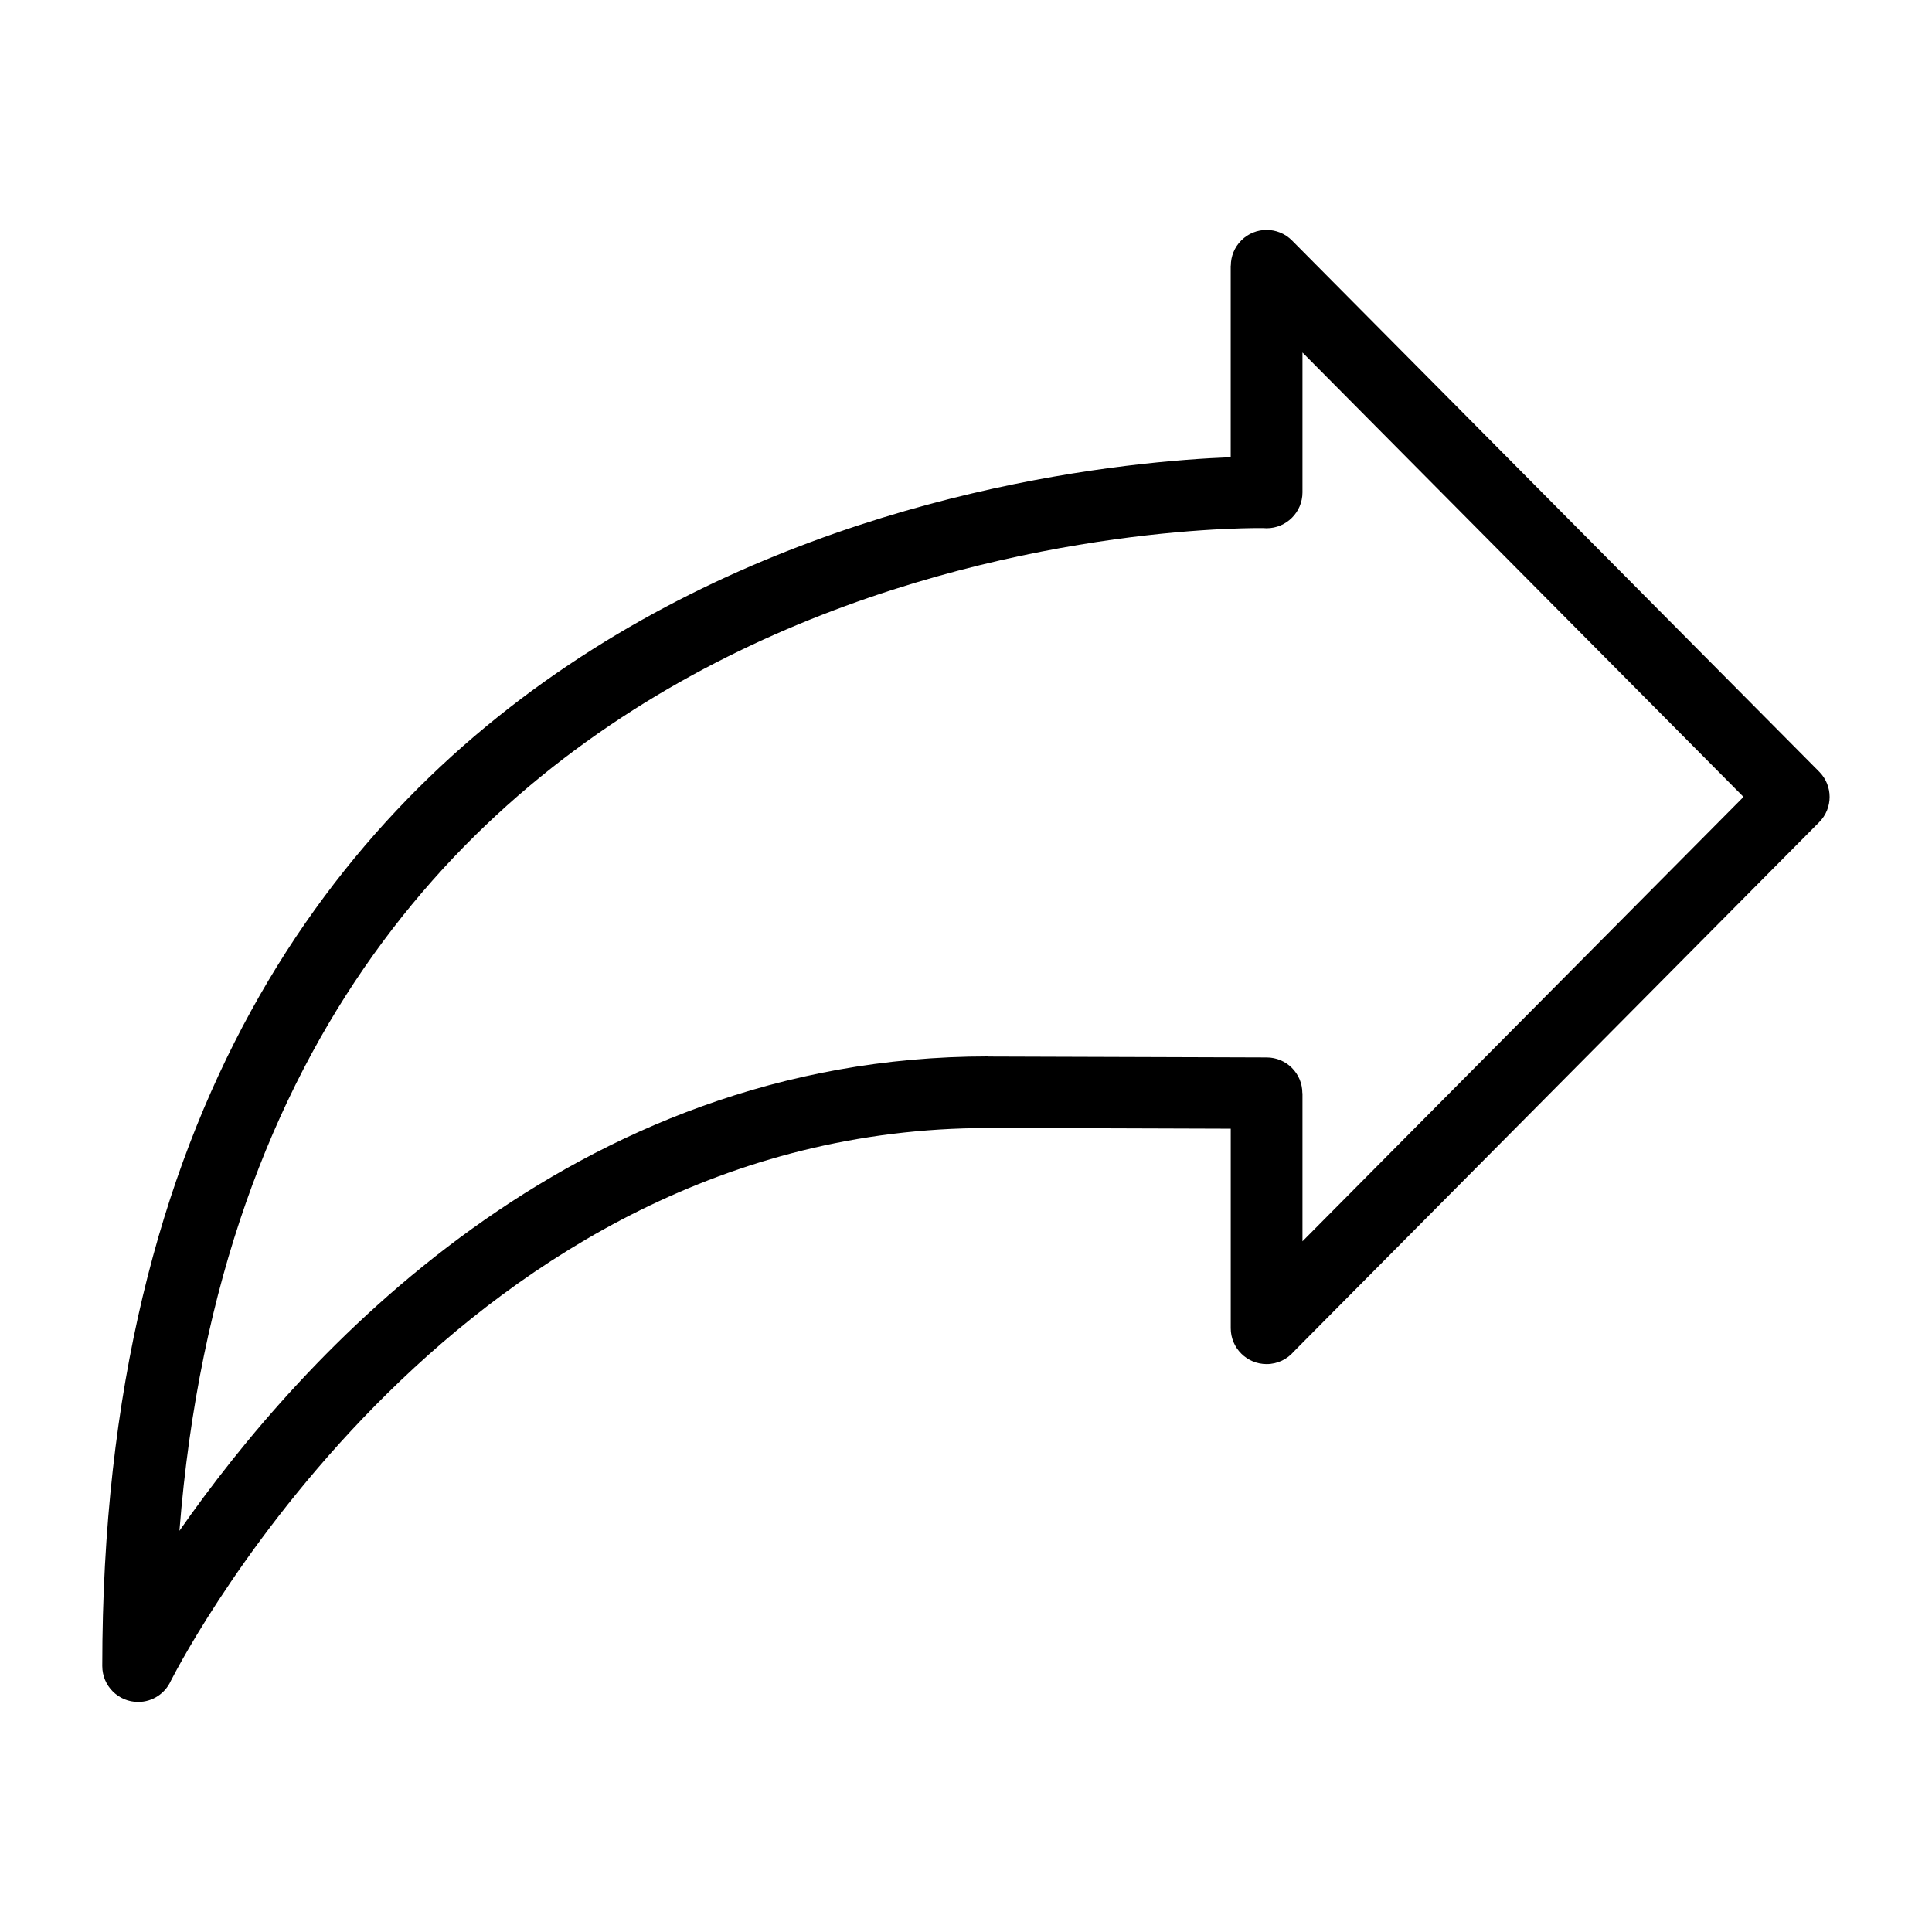
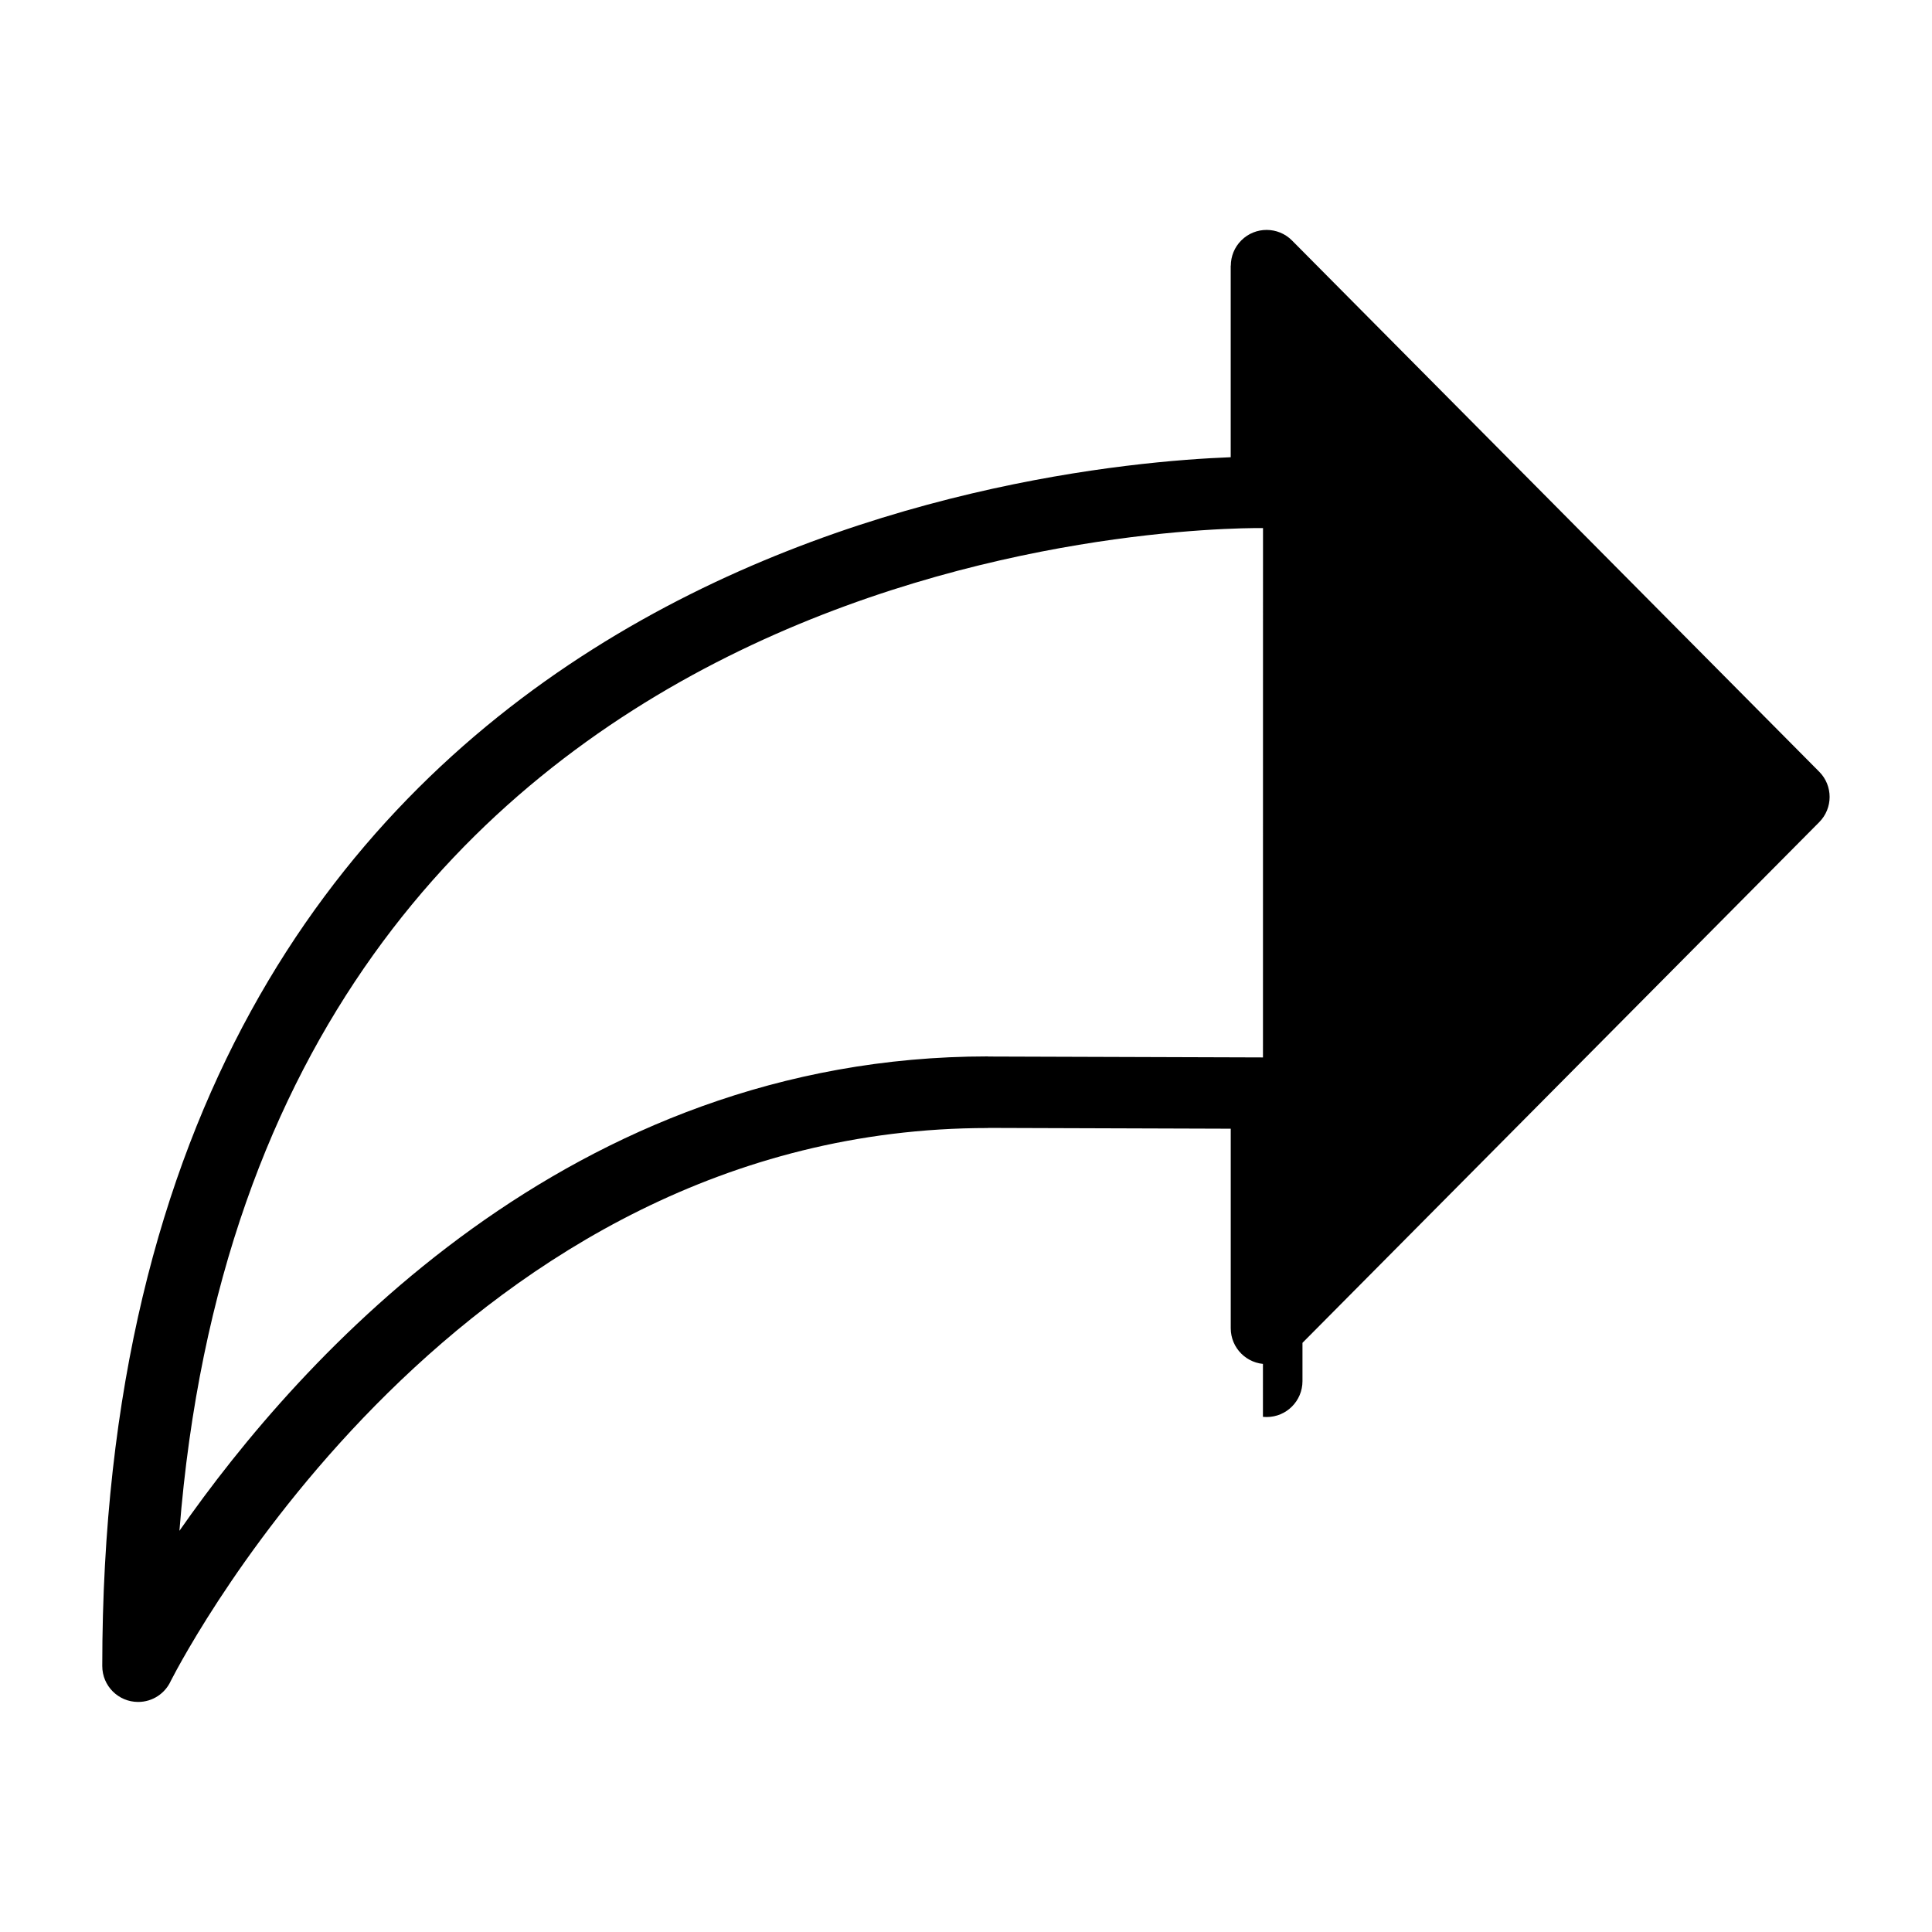
<svg xmlns="http://www.w3.org/2000/svg" fill="#000000" width="800px" height="800px" version="1.1" viewBox="144 144 512 512">
-   <path d="m478.71 283.94c-16.324-0.105-266.32 2.418-287.16 265.74 31.98-45.918 103.49-125.72 214.29-125.72v0.031l73.836 0.242c5.231 0 9.461 4.231 9.461 9.461h0.031v39.266l116.88-117.77-116.88-117.77v37.062c0 5.246-4.246 9.508-9.508 9.508-0.332 0-0.648-0.016-0.969-0.047zm-307.61 301.62c0-293.51 246.95-318.4 299.05-320.39v-50.77h0.031c0-2.434 0.938-4.867 2.797-6.711 3.703-3.688 9.719-3.672 13.406 0.031l139.73 140.8c3.672 3.688 3.672 9.656 0 13.359l-139.22 140.28c-1.738 2.039-4.336 3.34-7.227 3.34-5.246 0-9.508-4.246-9.508-9.508v-52.871l-64.328-0.211v0.031c-139.48 0-212.33 138.24-216.56 146.5-1.48 3.297-4.805 5.594-8.66 5.594-5.246 0-9.508-4.246-9.508-9.508z" />
+   <path d="m478.71 283.94c-16.324-0.105-266.32 2.418-287.16 265.74 31.98-45.918 103.49-125.72 214.29-125.72v0.031l73.836 0.242c5.231 0 9.461 4.231 9.461 9.461h0.031v39.266v37.062c0 5.246-4.246 9.508-9.508 9.508-0.332 0-0.648-0.016-0.969-0.047zm-307.61 301.62c0-293.51 246.95-318.4 299.05-320.39v-50.77h0.031c0-2.434 0.938-4.867 2.797-6.711 3.703-3.688 9.719-3.672 13.406 0.031l139.73 140.8c3.672 3.688 3.672 9.656 0 13.359l-139.22 140.28c-1.738 2.039-4.336 3.34-7.227 3.34-5.246 0-9.508-4.246-9.508-9.508v-52.871l-64.328-0.211v0.031c-139.48 0-212.33 138.24-216.56 146.5-1.48 3.297-4.805 5.594-8.66 5.594-5.246 0-9.508-4.246-9.508-9.508z" />
</svg>